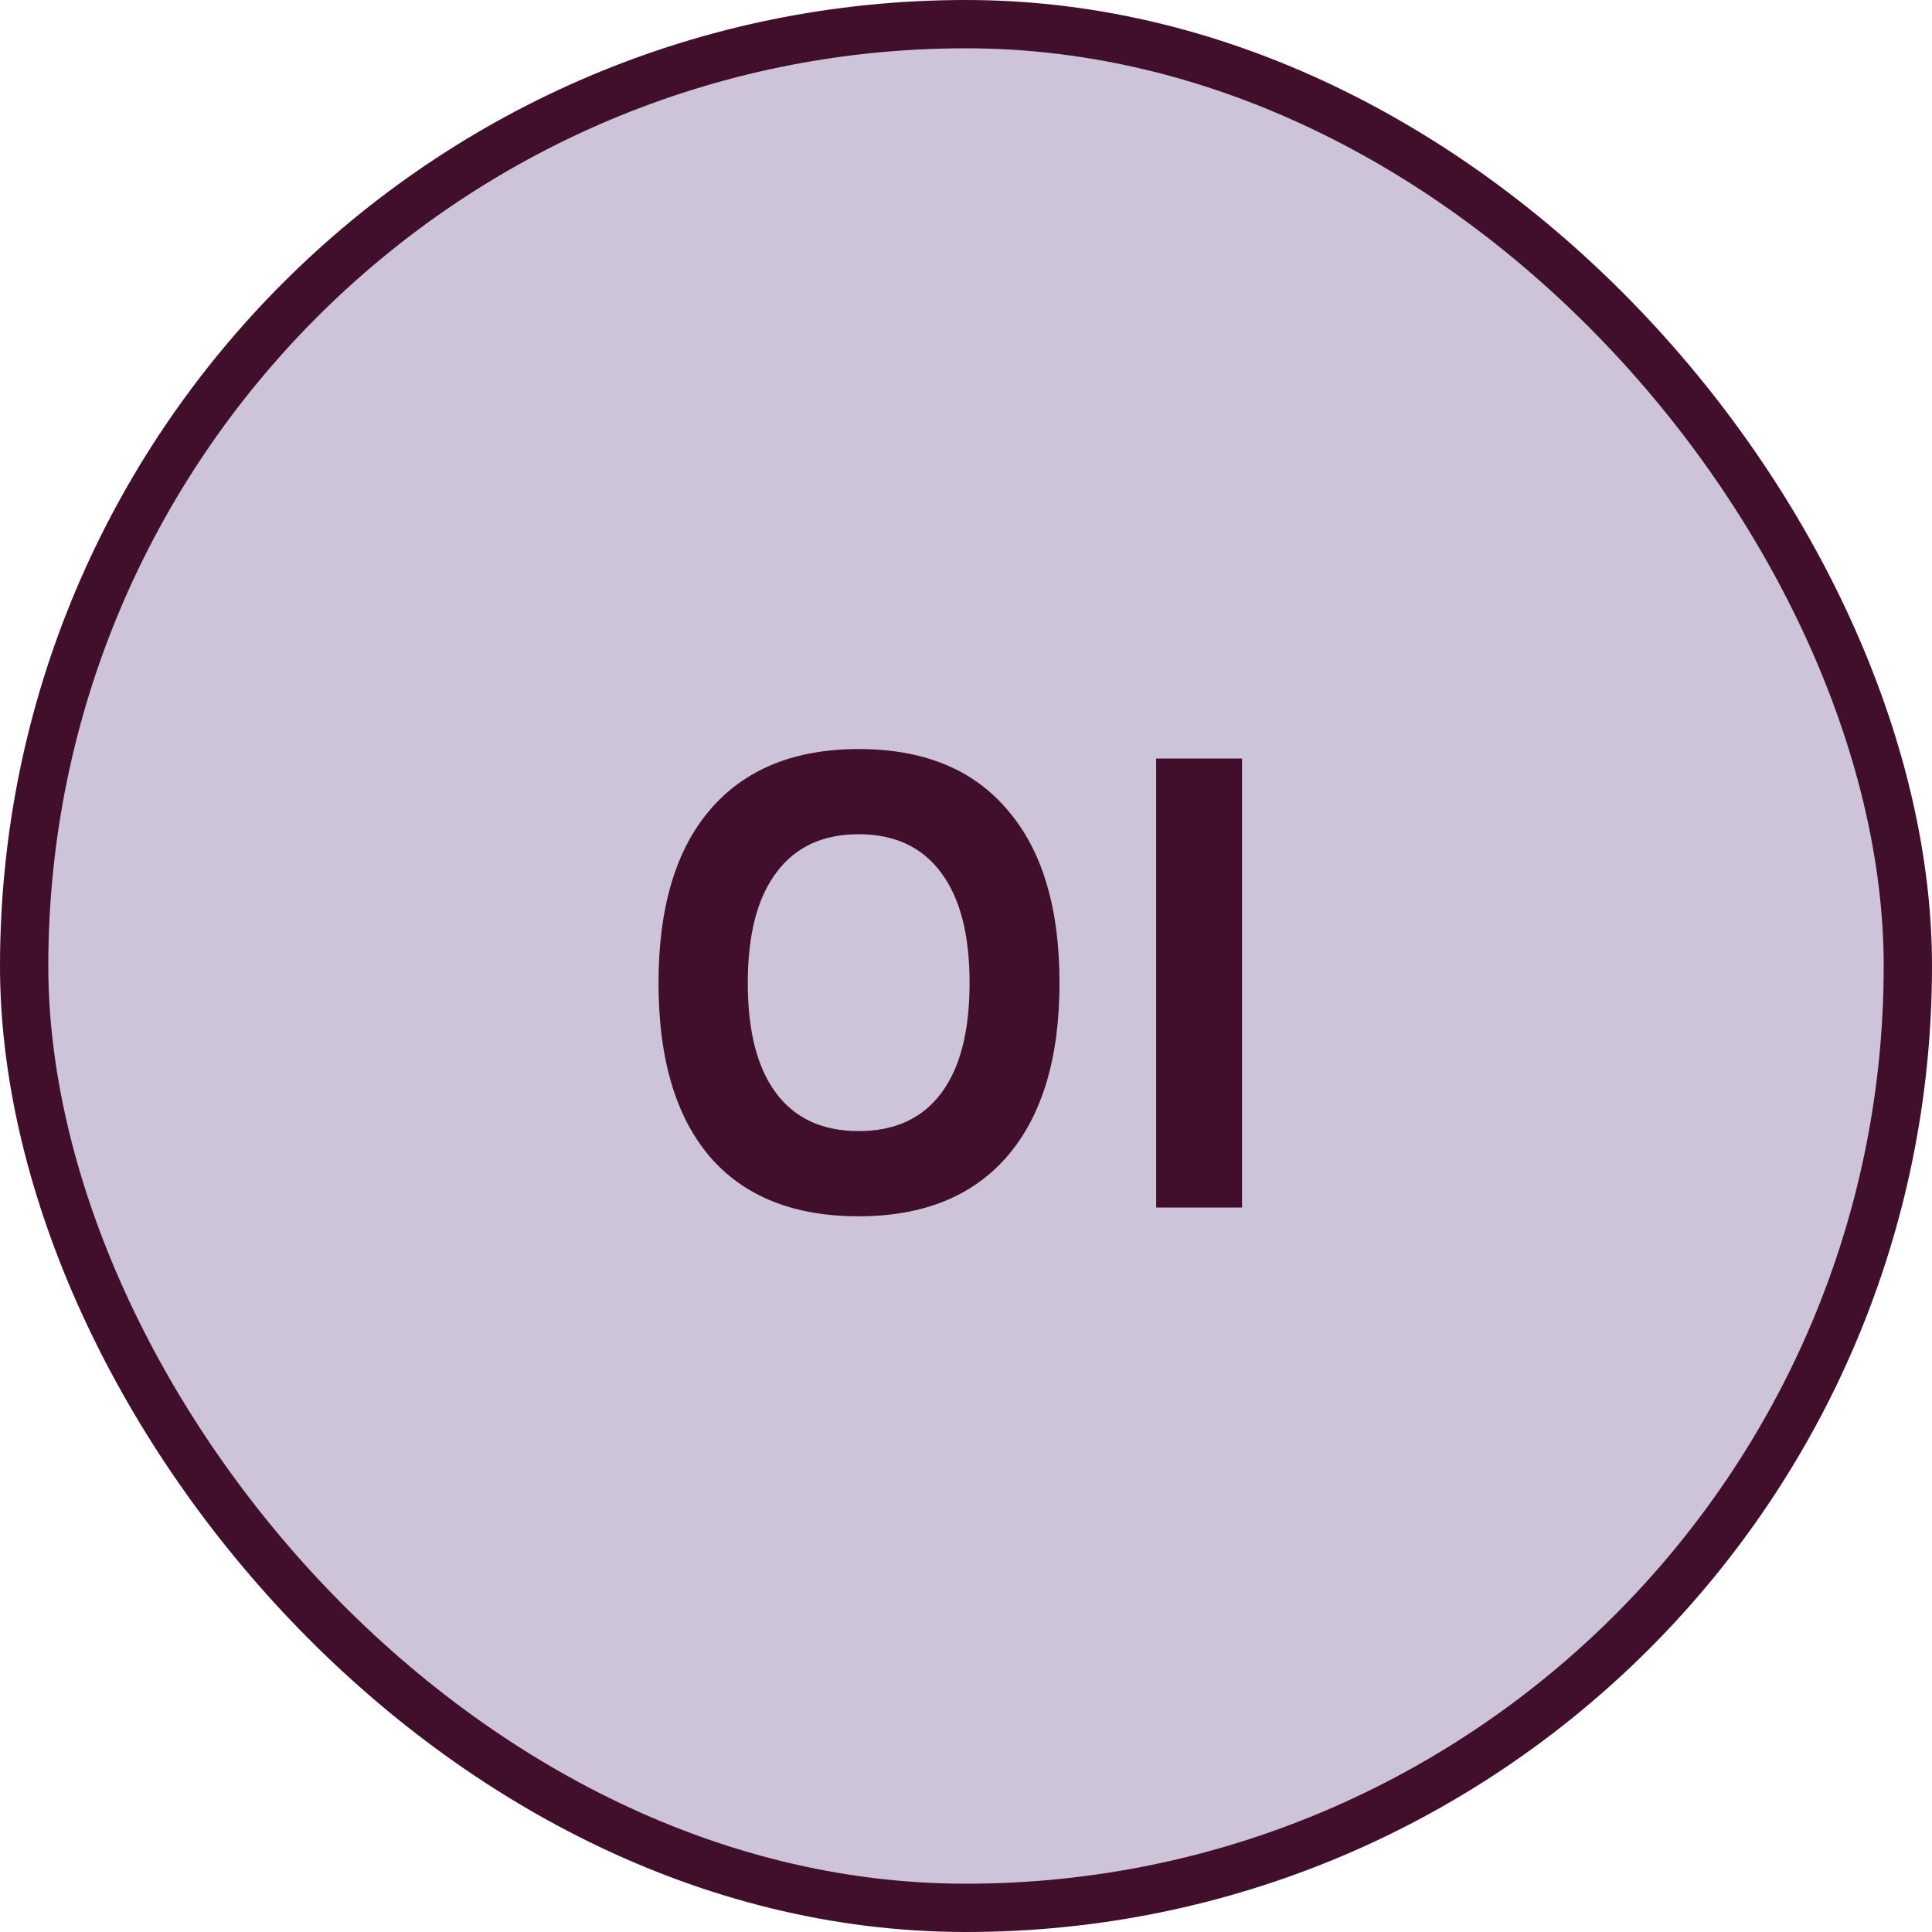
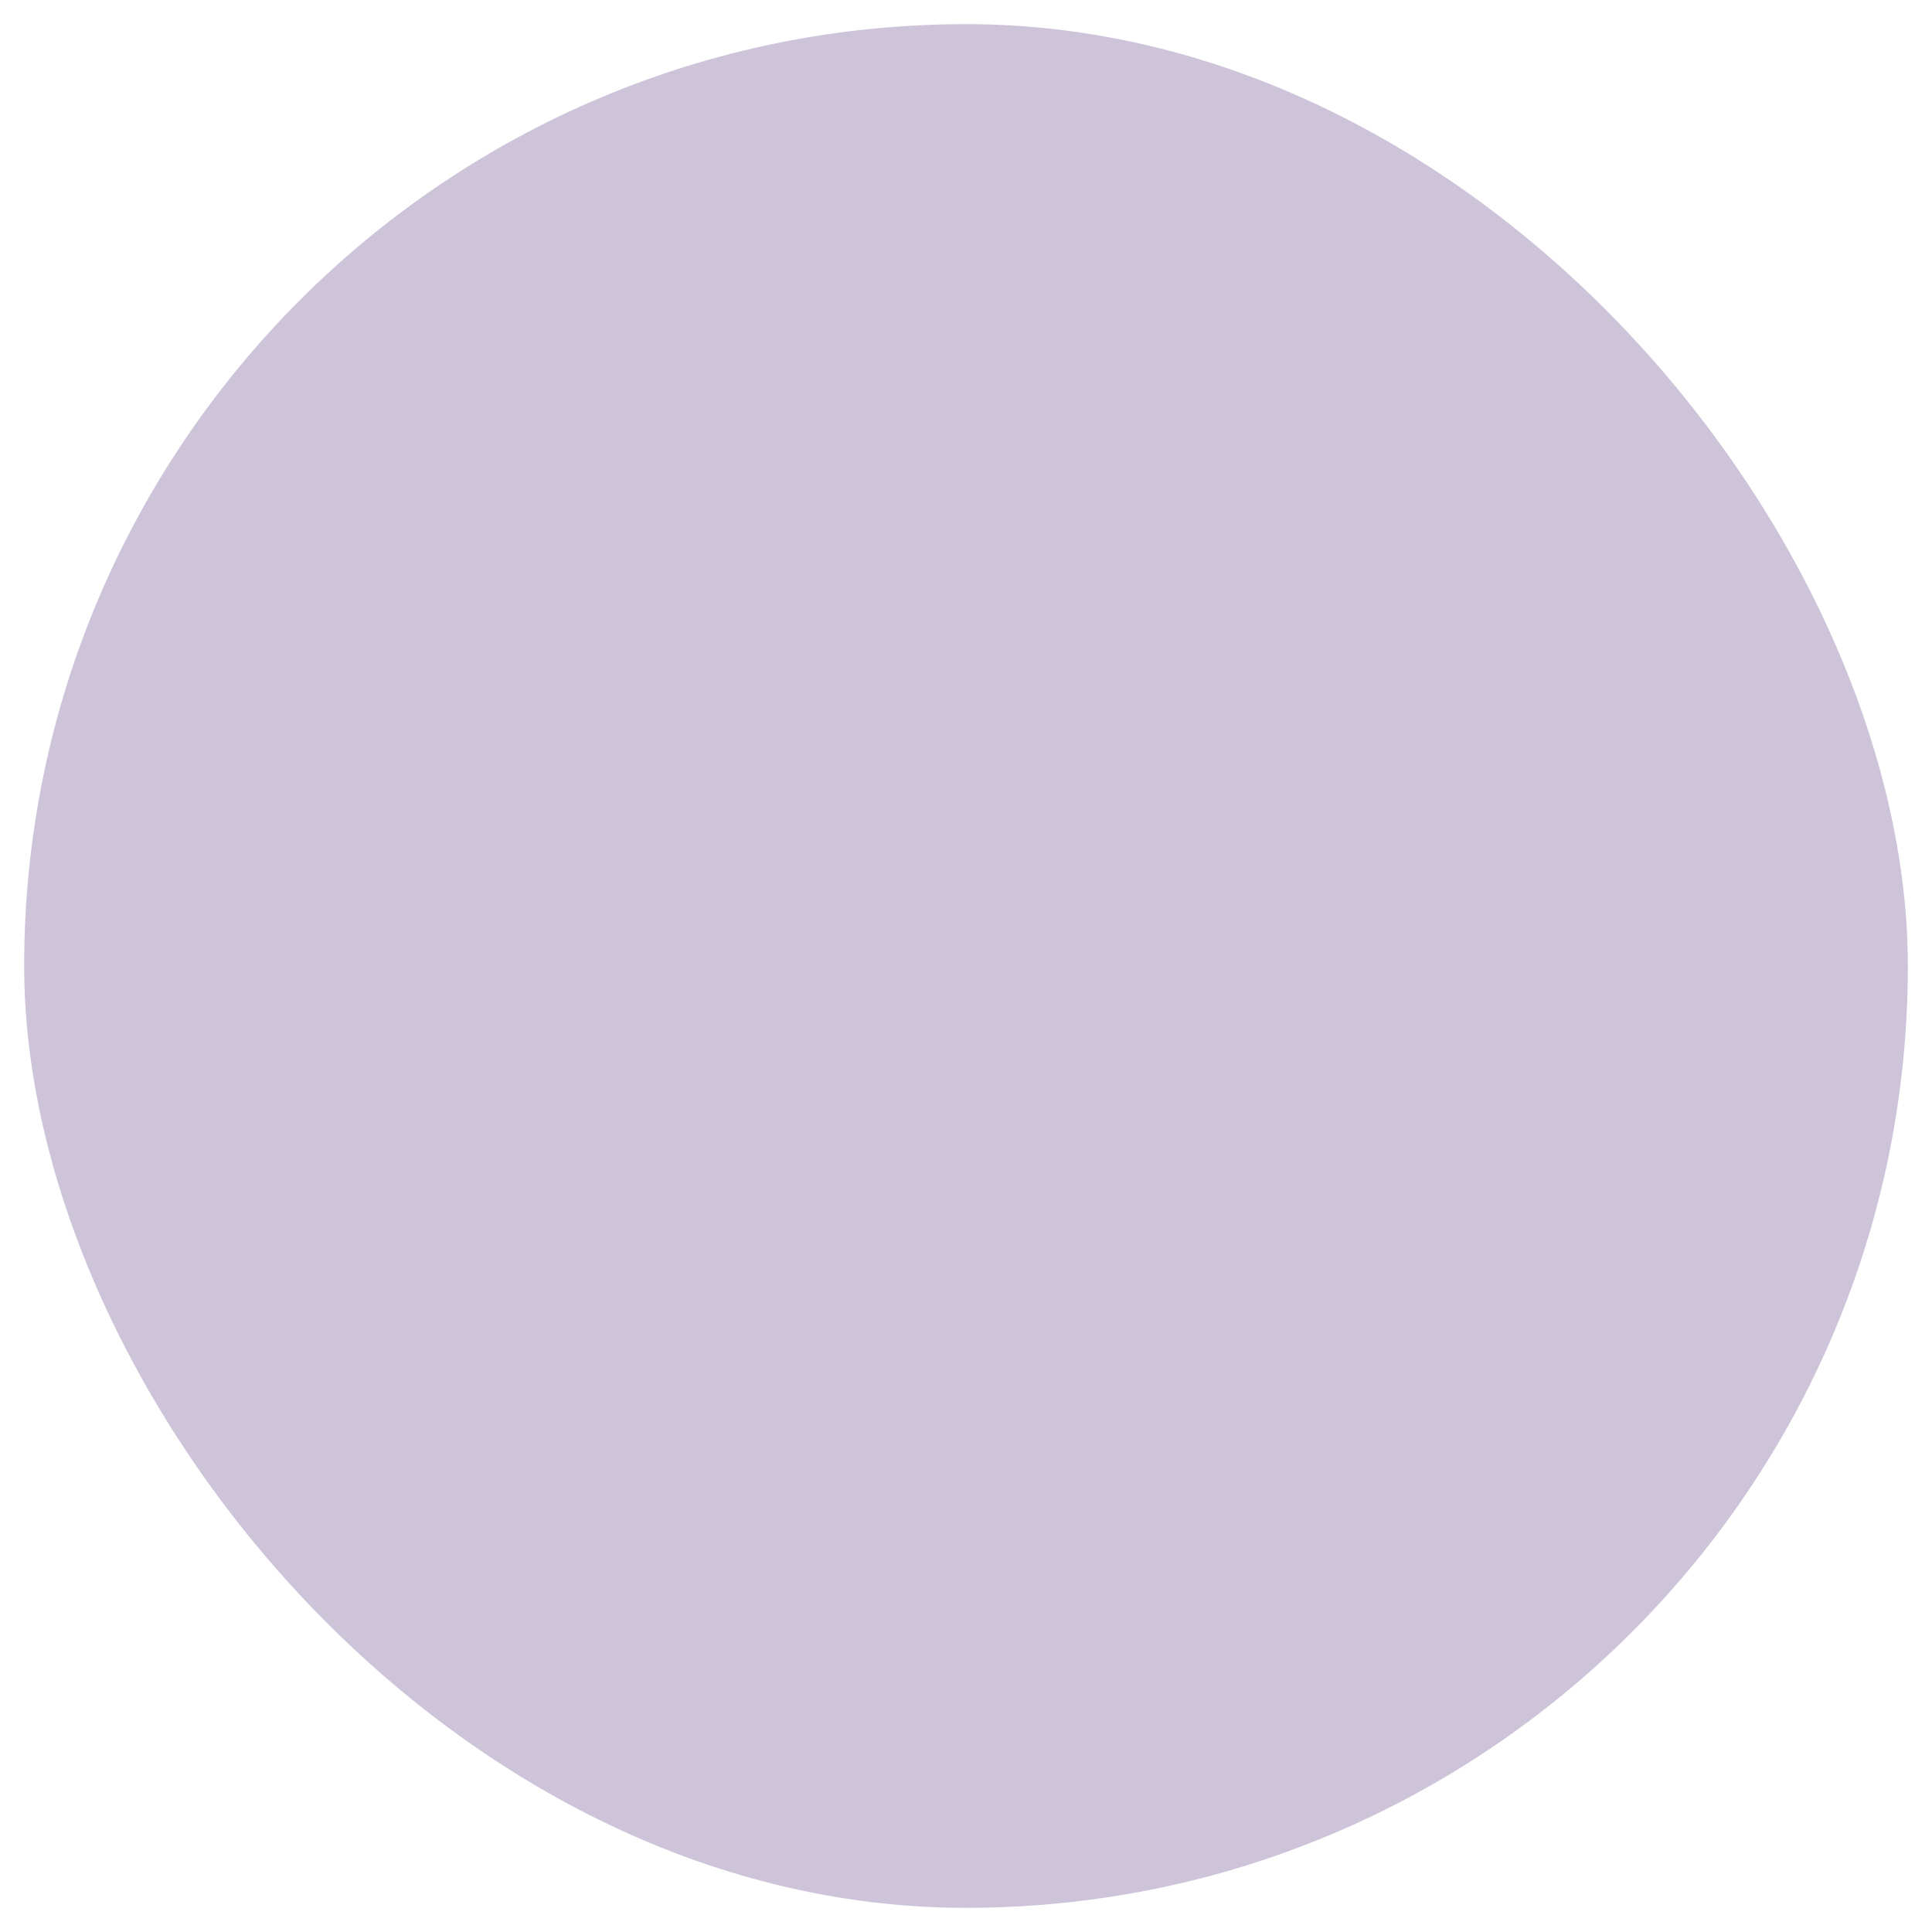
<svg xmlns="http://www.w3.org/2000/svg" width="40" height="40" viewBox="0 0 40 40" fill="none">
  <rect x="0.5" y="0.5" width="39" height="39" rx="19.5" fill="#CEC4DA" />
-   <rect x="0.5" y="0.5" width="39" height="39" rx="19.5" stroke="#410F2C" />
-   <path d="M17.778 25.182C16.434 25.182 15.407 24.771 14.698 23.95C13.989 23.119 13.634 21.92 13.634 20.352C13.634 18.793 13.989 17.599 14.698 16.768C15.417 15.928 16.443 15.508 17.778 15.508C19.122 15.508 20.149 15.928 20.858 16.768C21.577 17.599 21.936 18.793 21.936 20.352C21.936 21.901 21.577 23.096 20.858 23.936C20.139 24.767 19.113 25.182 17.778 25.182ZM15.482 20.352C15.482 21.351 15.678 22.111 16.07 22.634C16.462 23.157 17.031 23.418 17.778 23.418C18.525 23.418 19.094 23.157 19.486 22.634C19.878 22.111 20.074 21.351 20.074 20.352C20.074 19.353 19.878 18.593 19.486 18.07C19.094 17.538 18.525 17.272 17.778 17.272C17.031 17.272 16.462 17.538 16.07 18.07C15.678 18.593 15.482 19.353 15.482 20.352ZM23.937 15.704H25.715V25H23.937V15.704Z" fill="#410F2C" />
</svg>